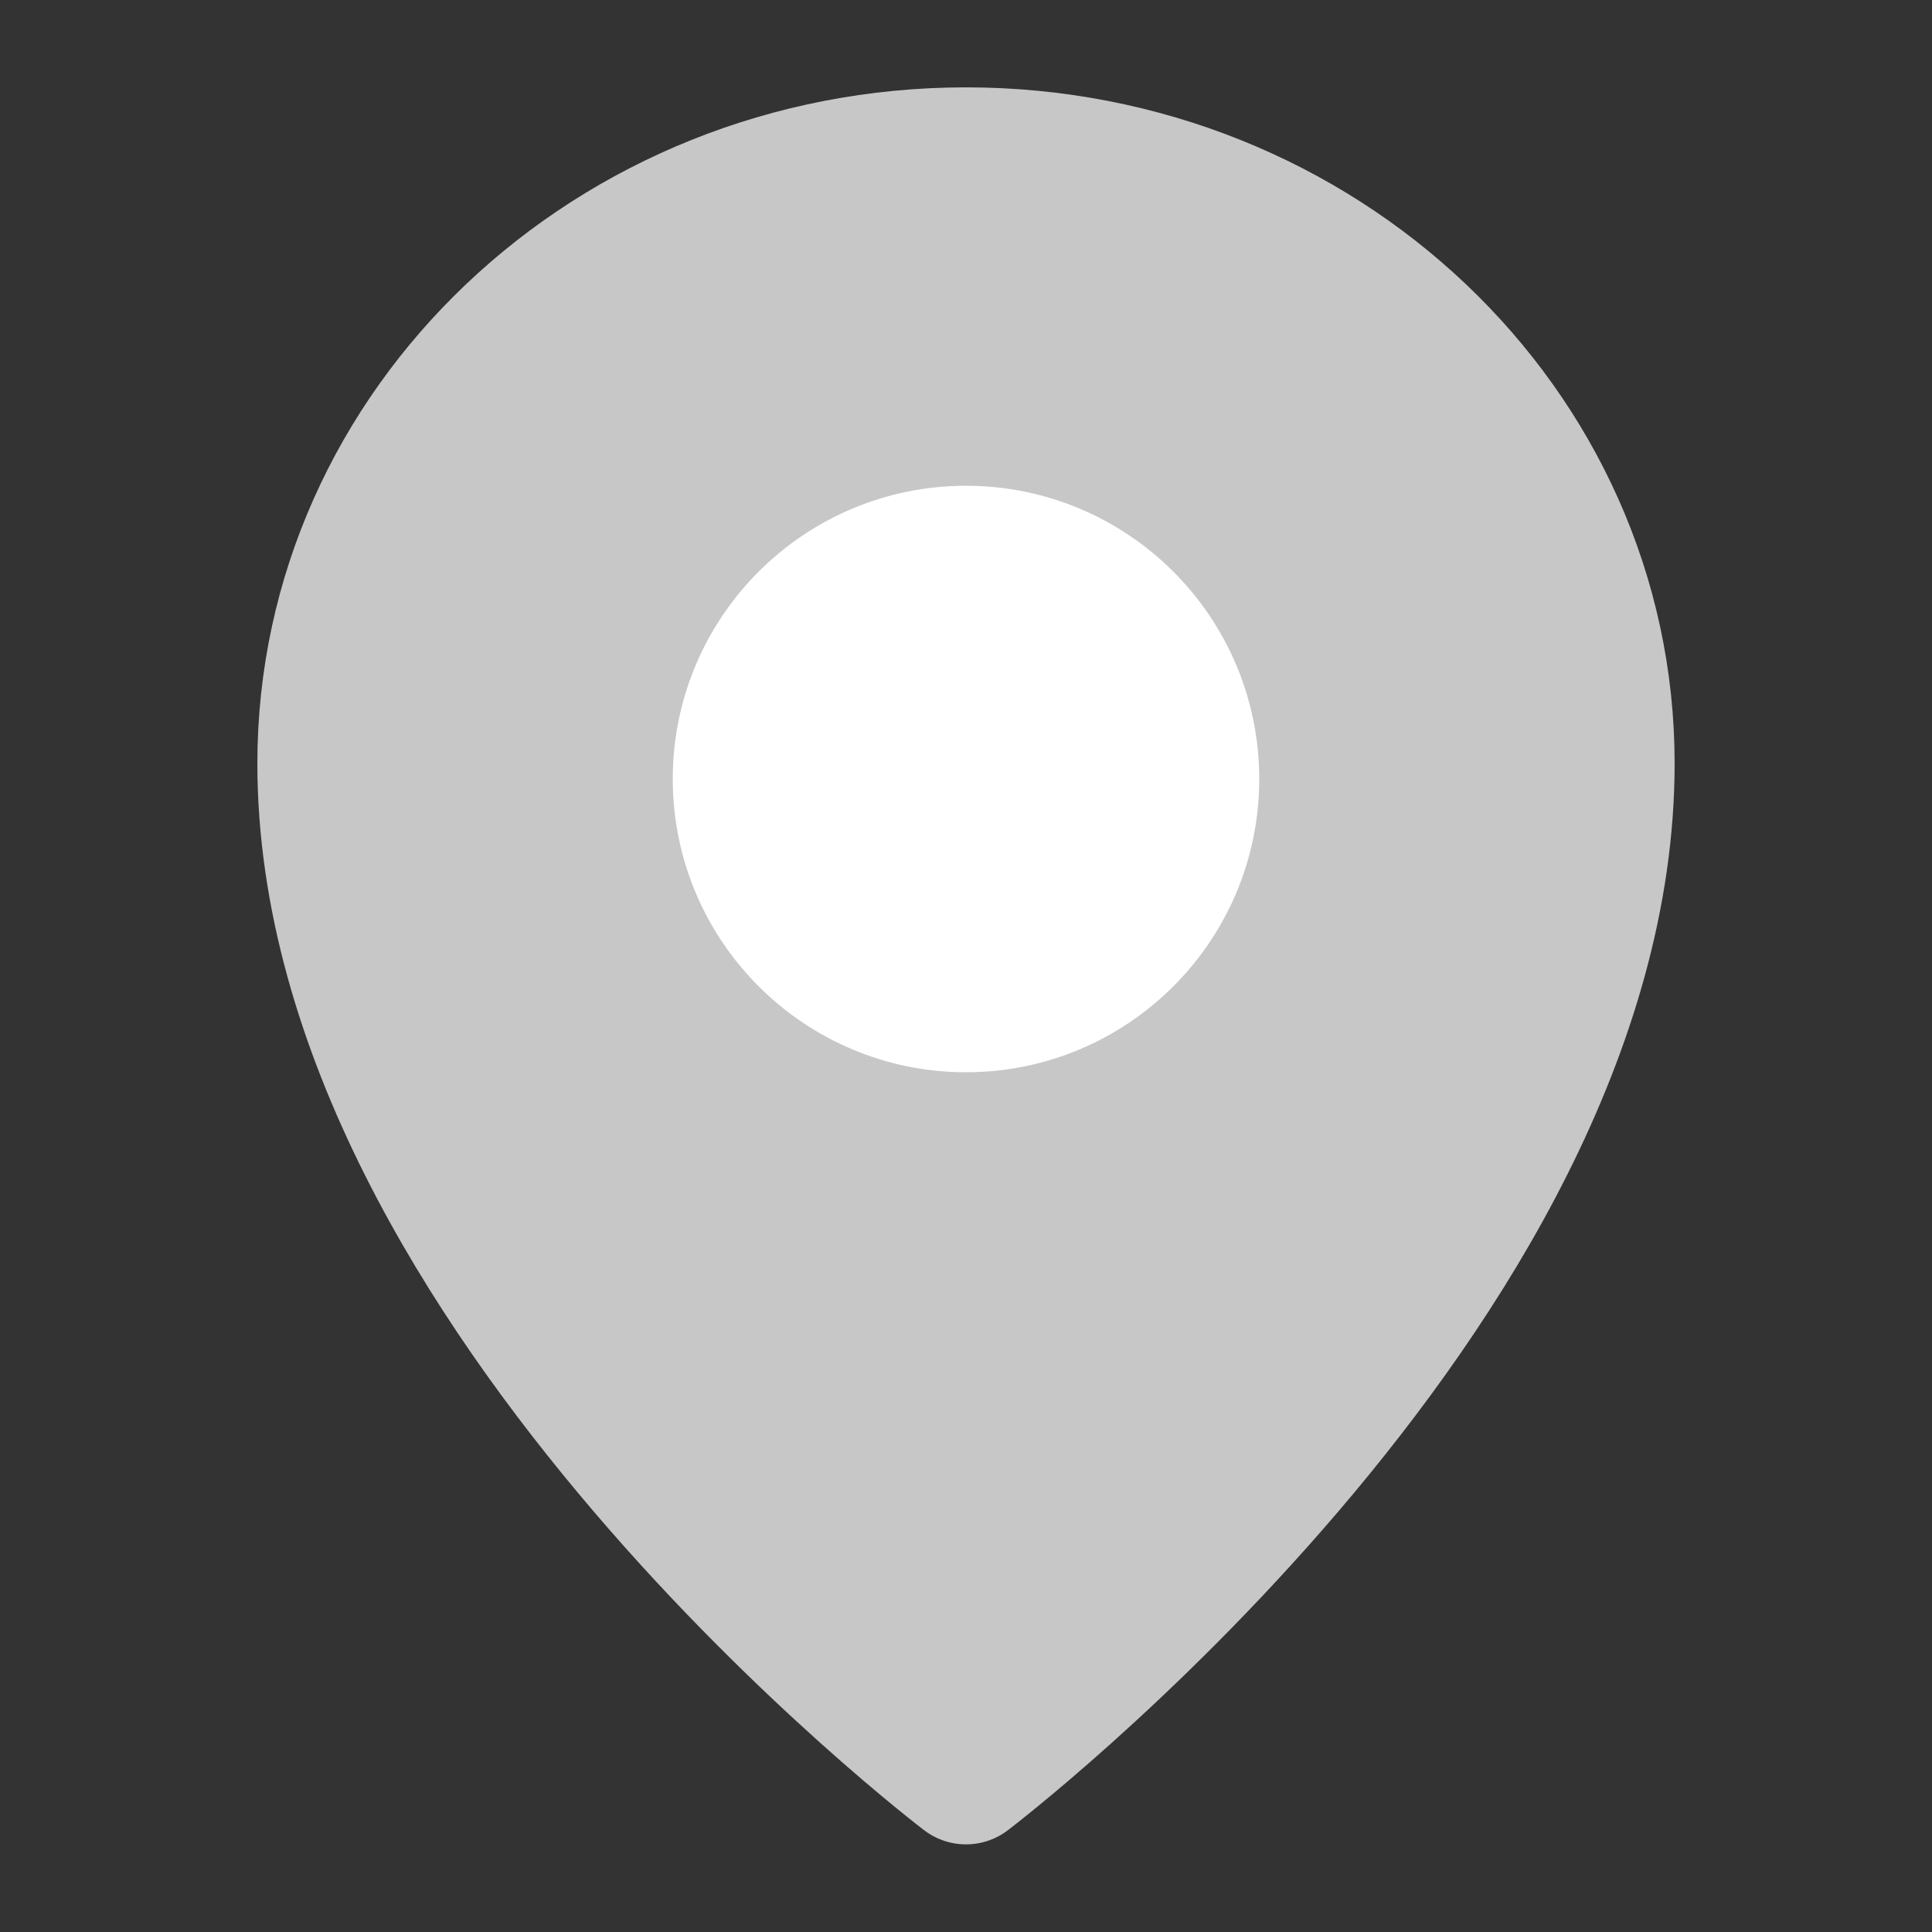
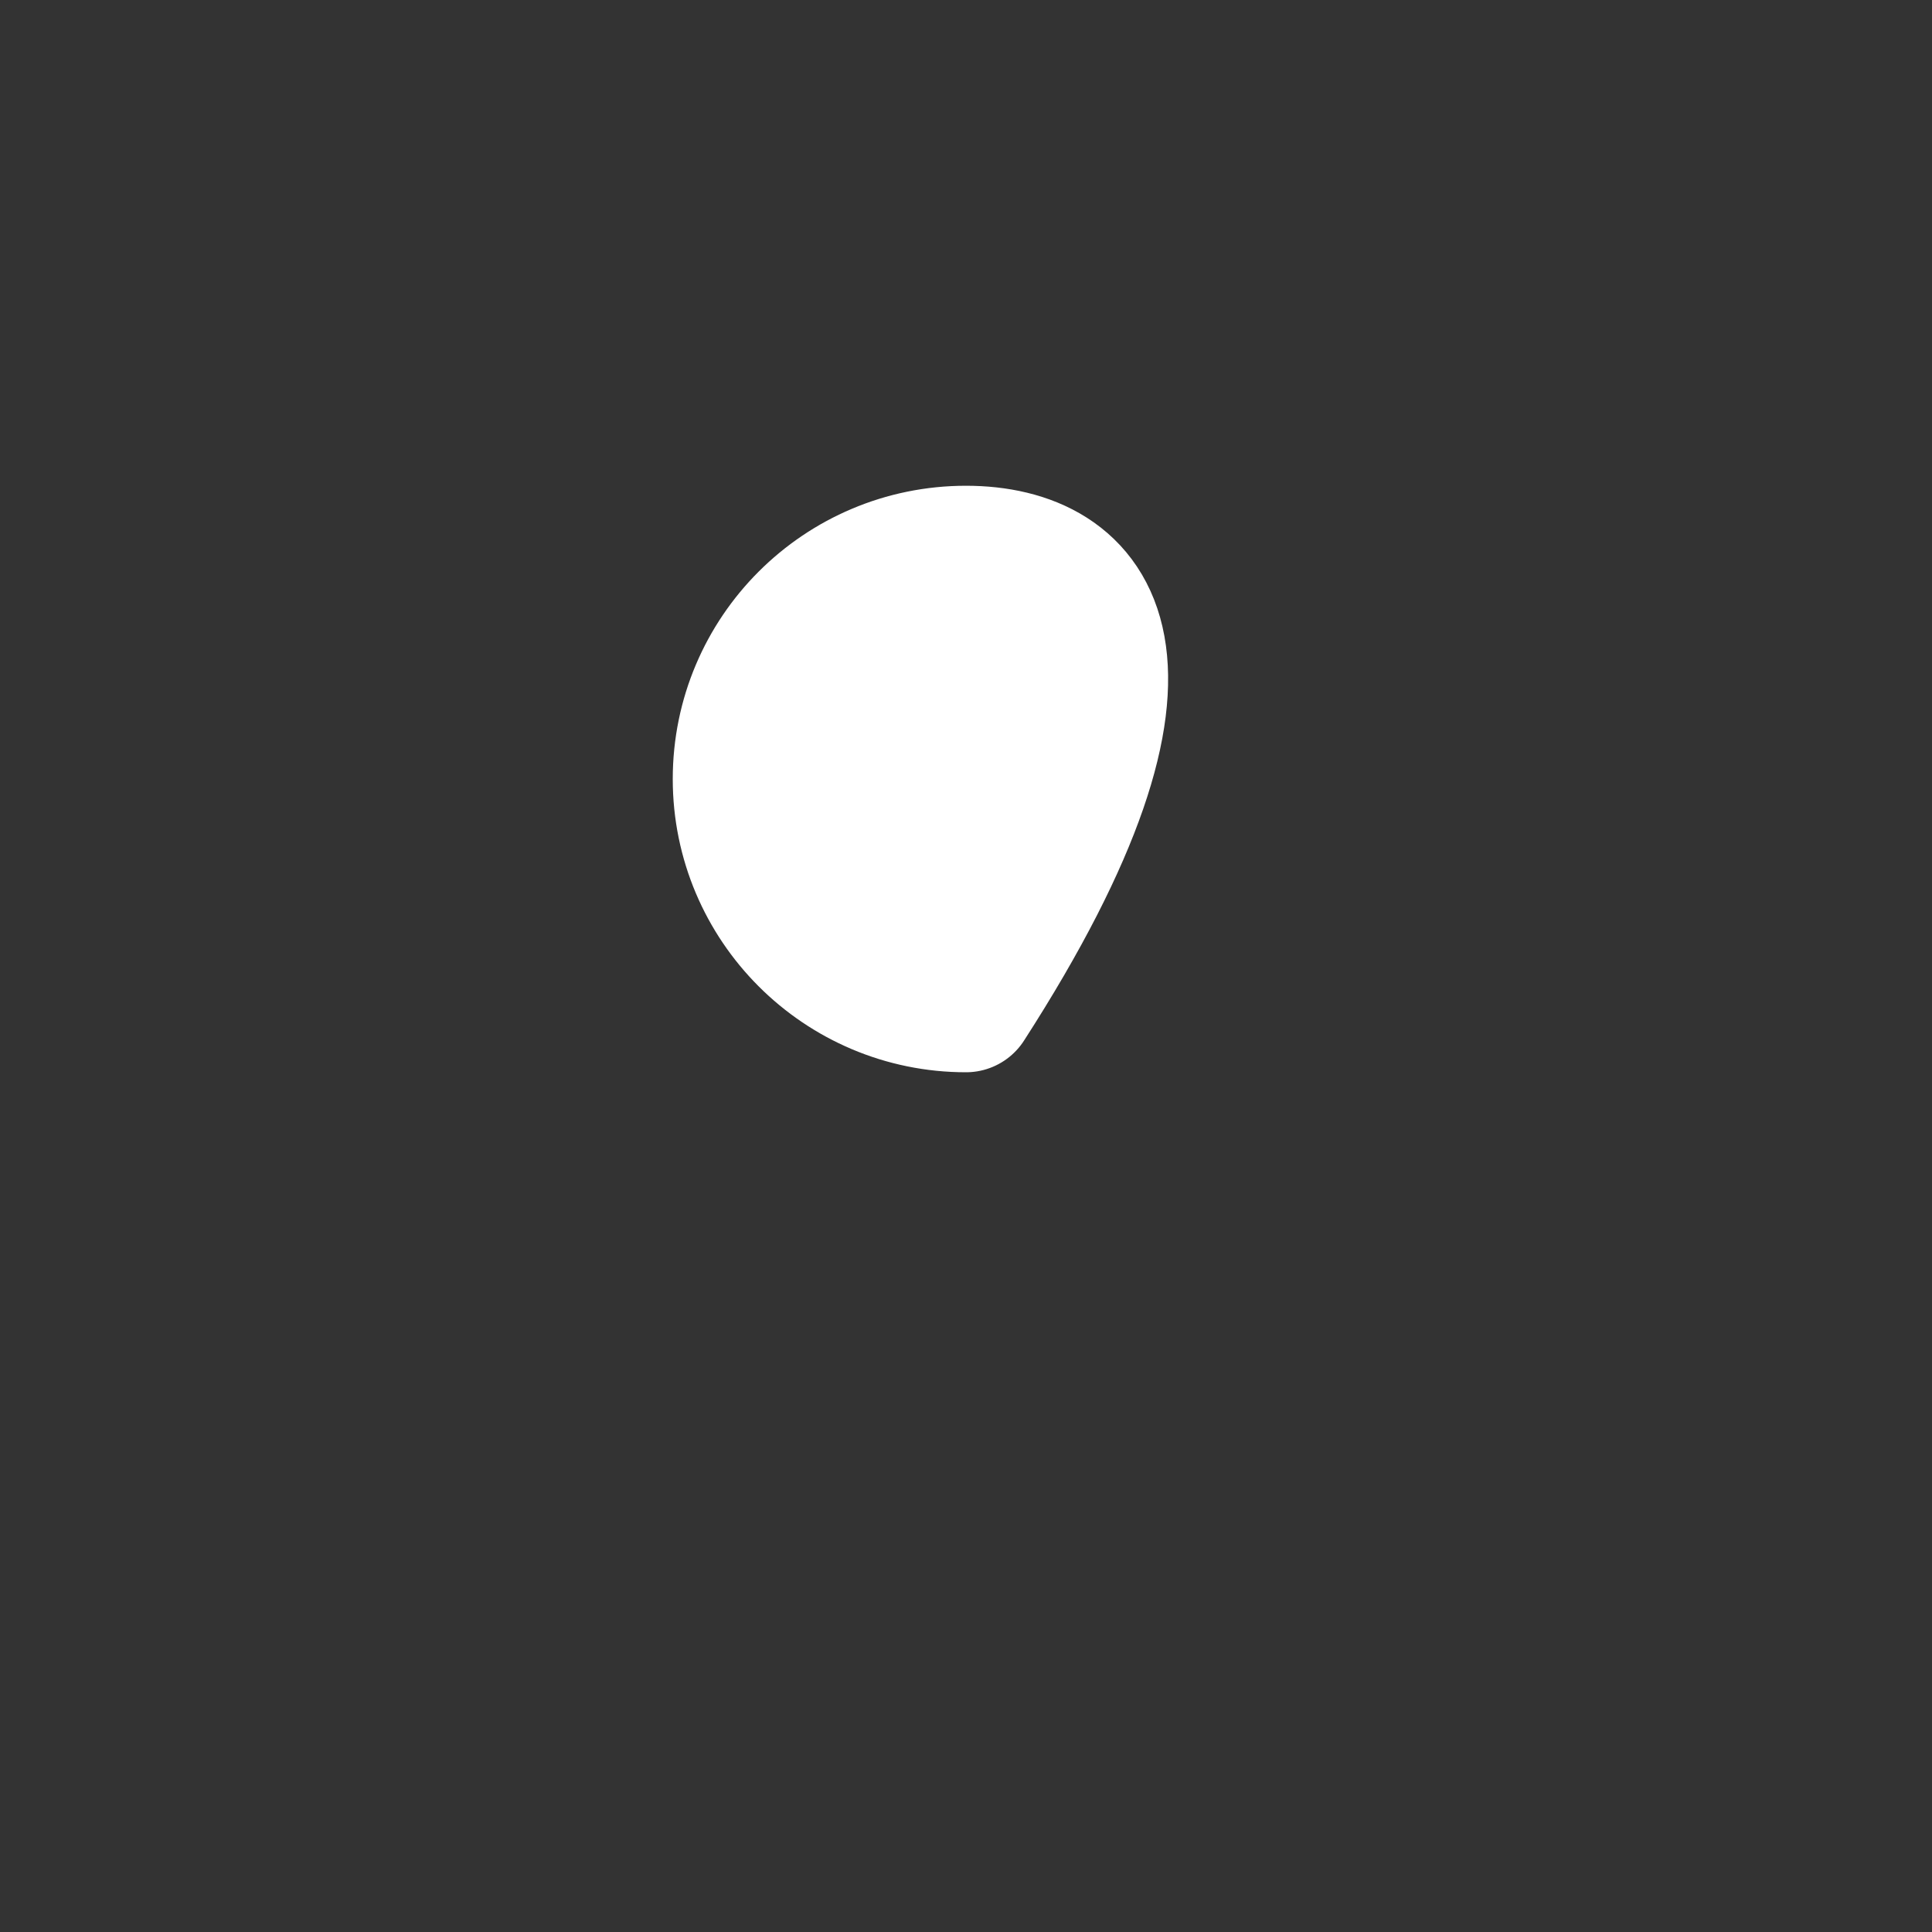
<svg xmlns="http://www.w3.org/2000/svg" width="14" height="14" viewBox="0 0 14 14" fill="none">
  <rect x="0" y="0" width="14" height="14" fill="#333333" stroke="none" />
  <g clip-path="url(#clip0_121_45132)">
-     <path d="M7 12.865C7 12.865 11.635 9.345 11.635 5.532C11.635 3.102 9.56 1.133 7 1.133C4.44 1.133 2.365 3.102 2.365 5.532C2.365 9.345 7 12.865 7 12.865Z" fill="#C7C7C7" stroke="#C7C7C7" stroke-linejoin="round" />
-     <path d="M7 7.27C7.897 7.27 8.625 6.542 8.625 5.645C8.625 4.747 7.897 4.02 7 4.02C6.103 4.02 5.375 4.747 5.375 5.645C5.375 6.542 6.103 7.27 7 7.27Z" fill="white" stroke="white" stroke-linejoin="round" />
+     <path d="M7 7.27C8.625 4.747 7.897 4.02 7 4.02C6.103 4.02 5.375 4.747 5.375 5.645C5.375 6.542 6.103 7.27 7 7.27Z" fill="white" stroke="white" stroke-linejoin="round" />
  </g>
  <defs>
    <clipPath id="clip0_121_45132">
      <rect width="14" height="14" fill="white" />
    </clipPath>
  </defs>
</svg>